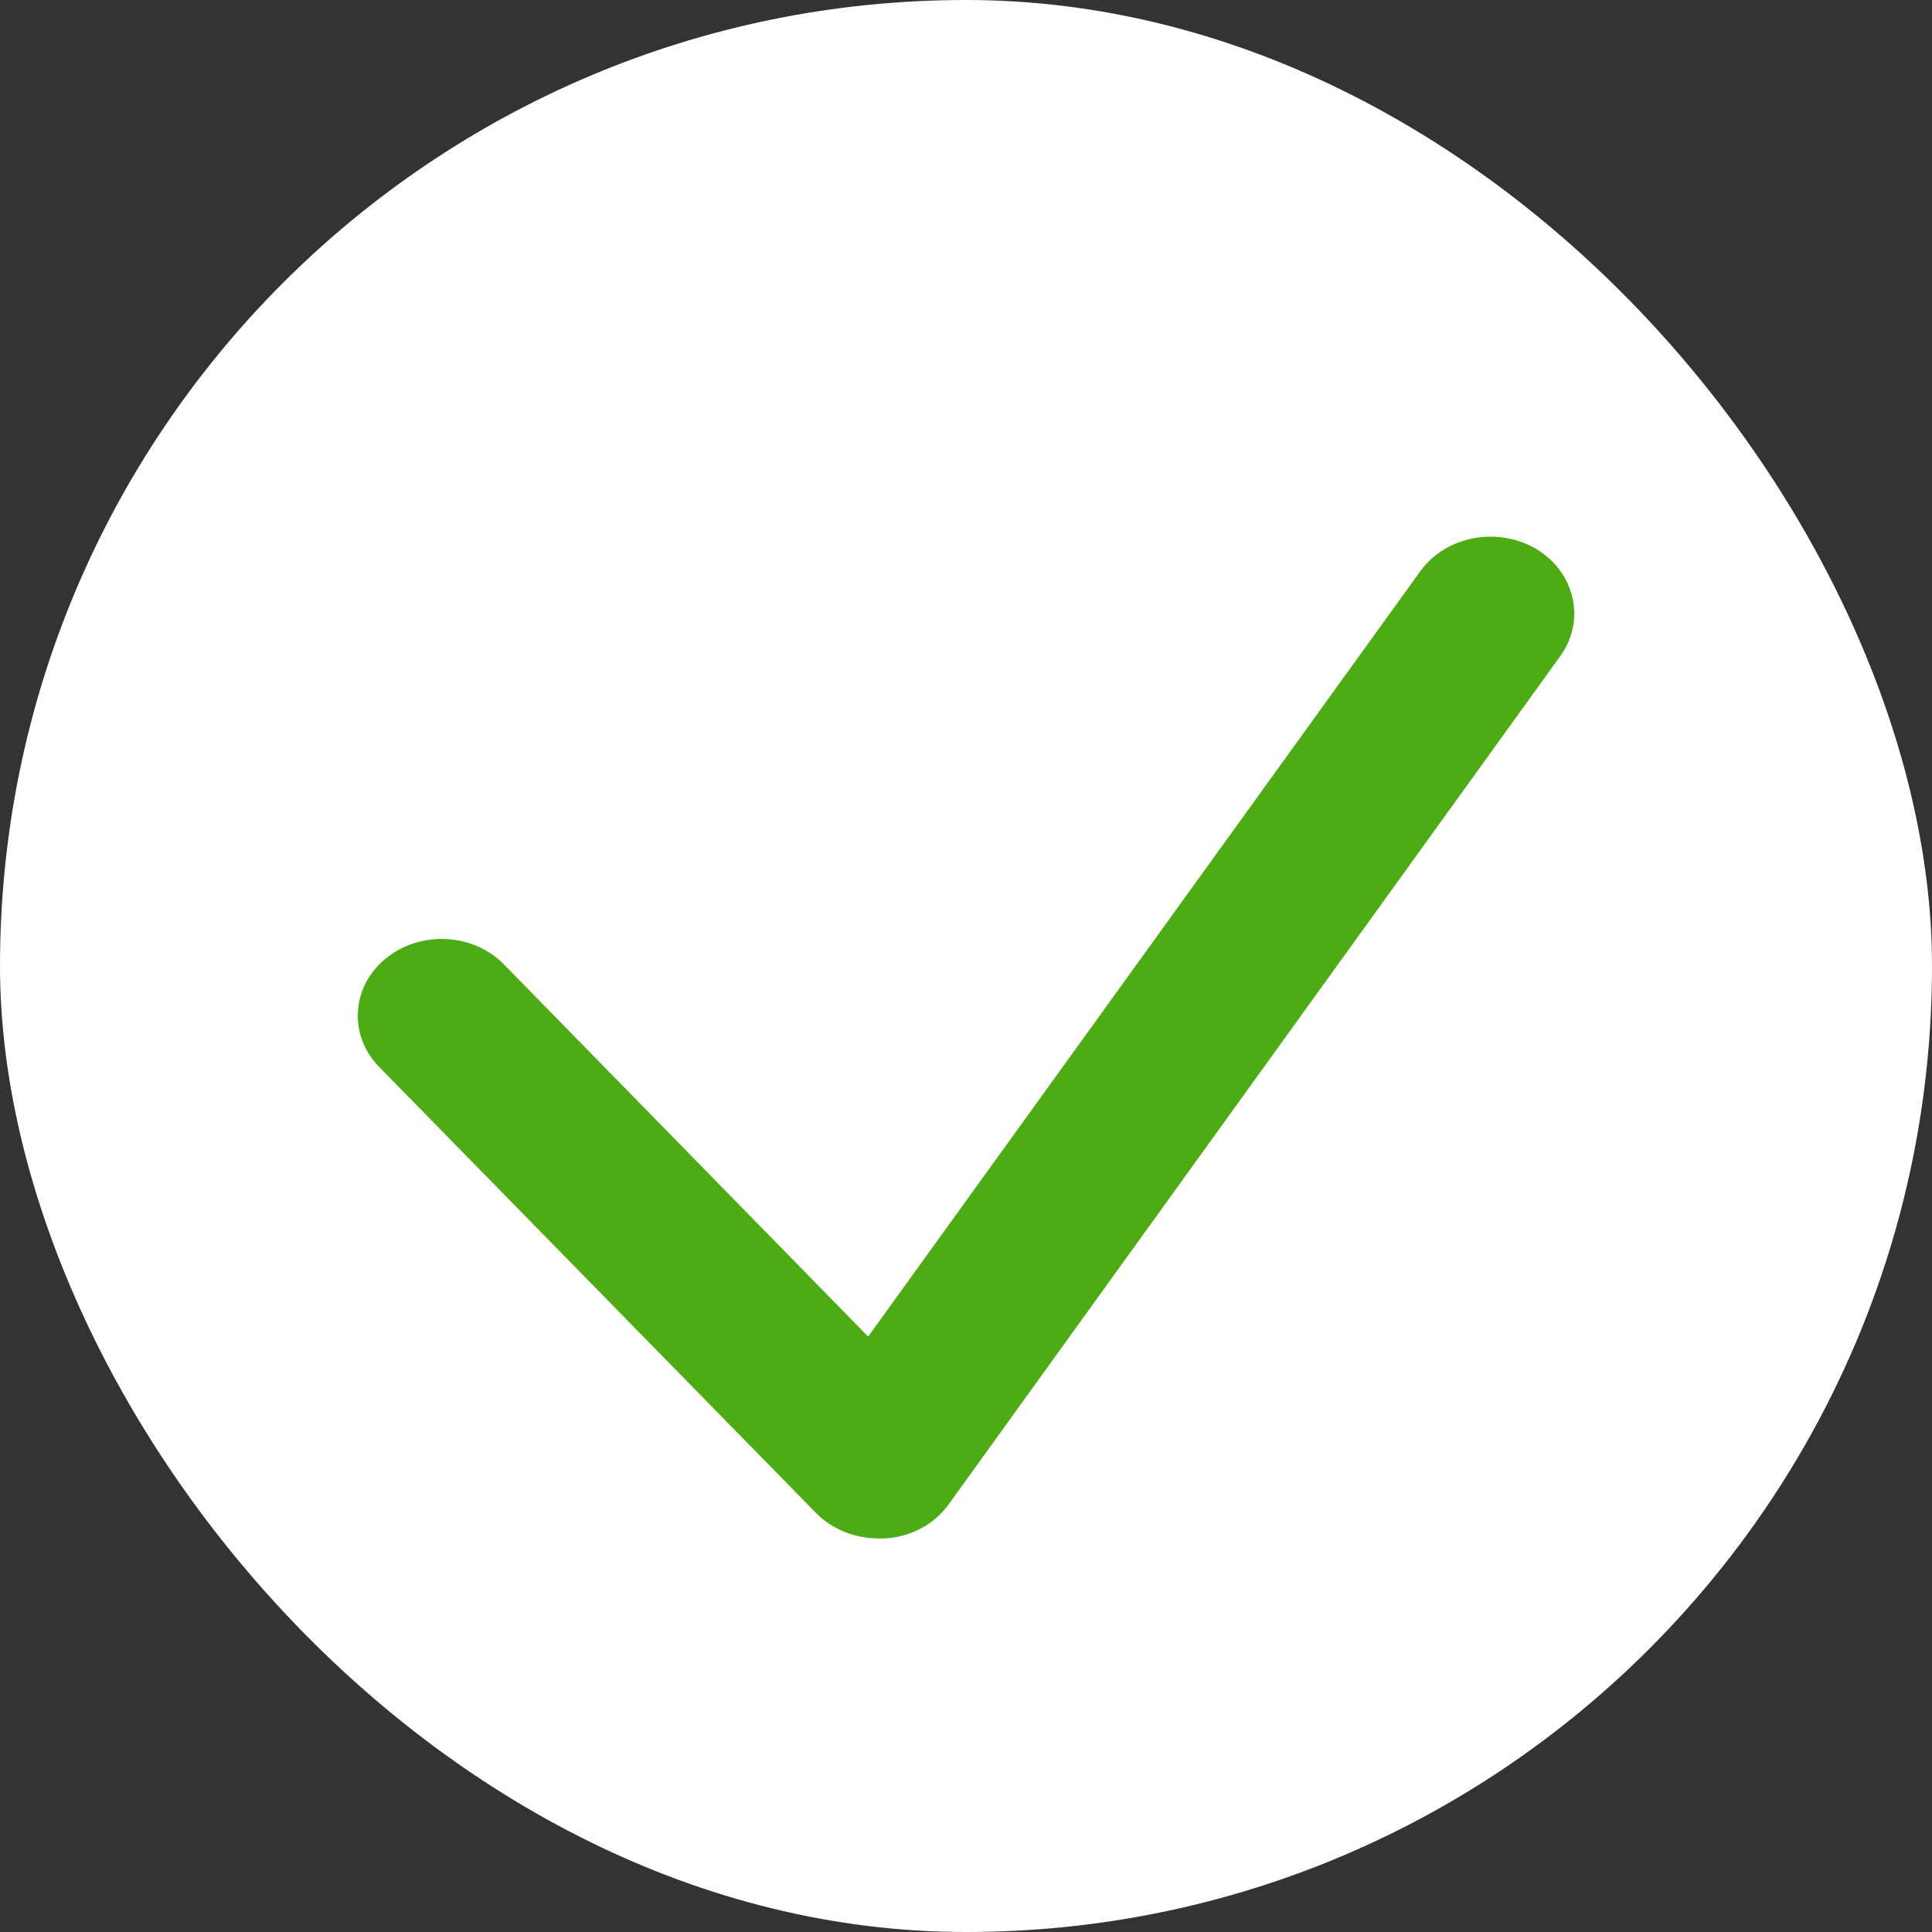
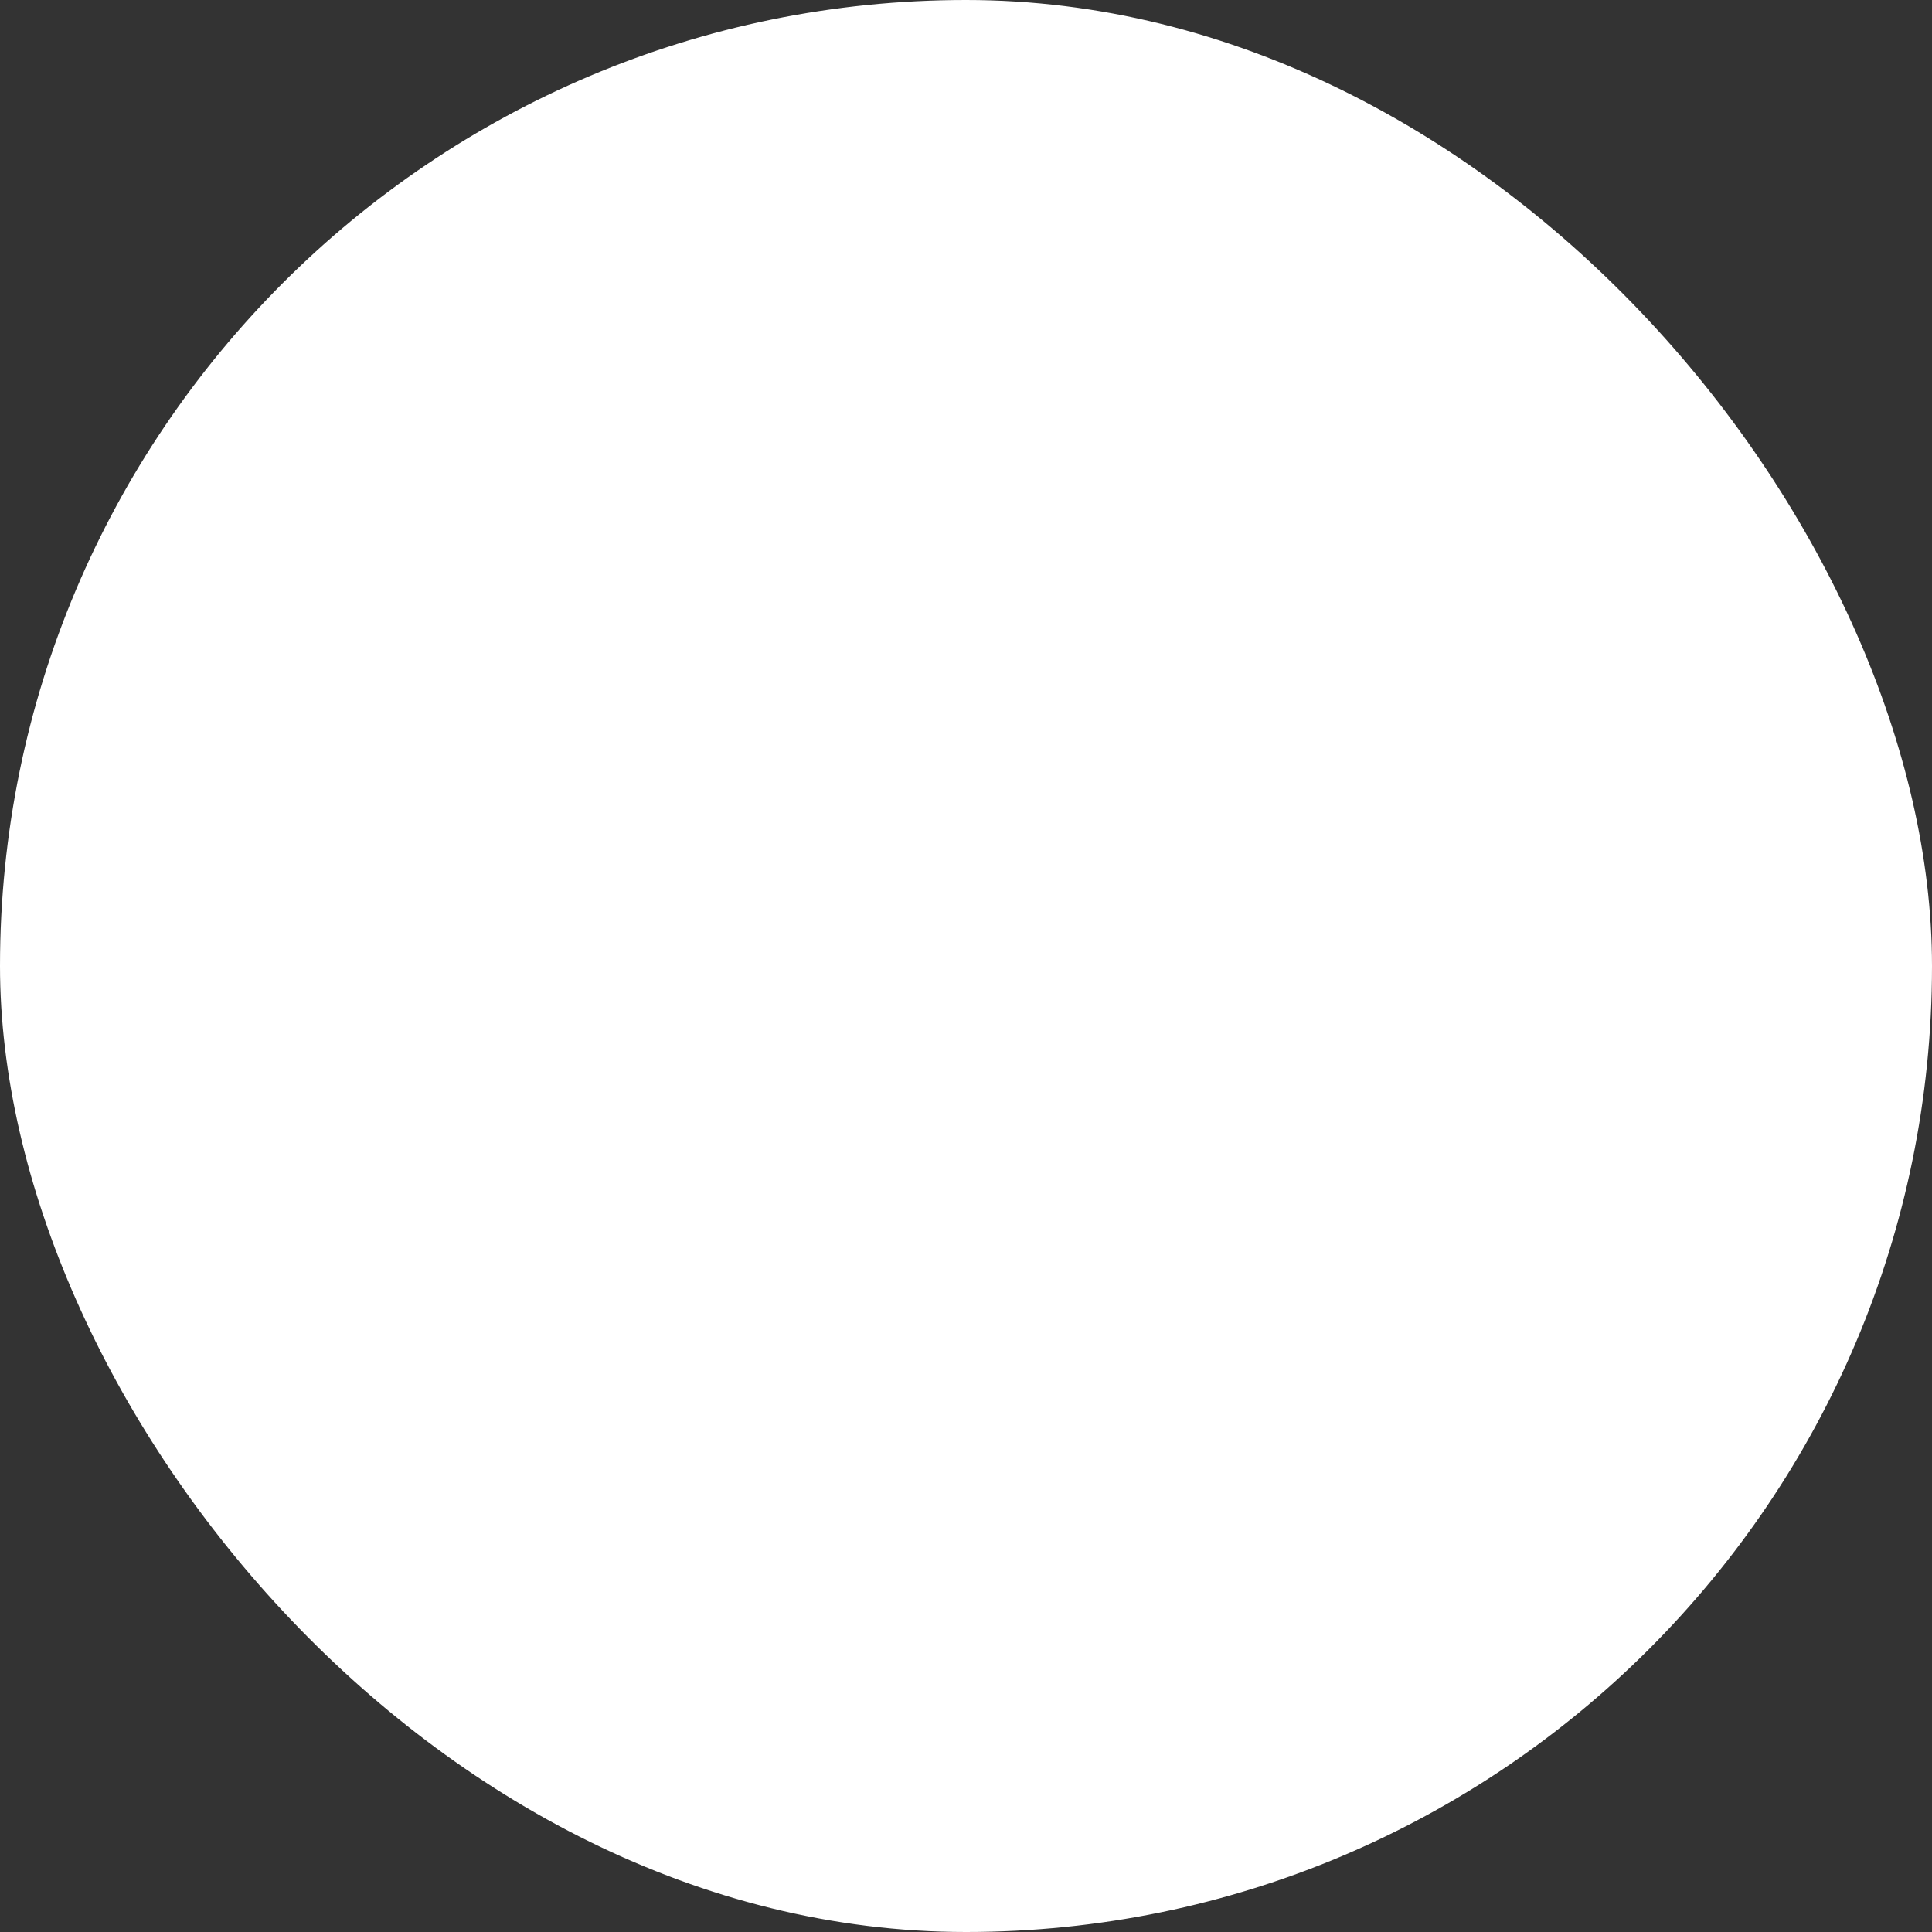
<svg xmlns="http://www.w3.org/2000/svg" width="54" height="54" viewBox="0 0 54 54" fill="none">
  <rect x="0" y="0" width="54" height="54" fill="#333333" stroke="none" />
  <rect width="54" height="54" rx="27" fill="white" />
-   <path d="M24.559 43C23.89 43 23.257 42.742 22.811 42.291L10.602 29.825C9.734 28.944 9.816 27.579 10.777 26.795C11.739 26 13.229 26.075 14.085 26.956L24.265 37.358L39.7 15.963C40.416 14.974 41.87 14.706 42.949 15.35C44.028 16.006 44.321 17.338 43.618 18.327L26.517 42.044C26.119 42.602 25.462 42.957 24.735 43C24.676 43 24.617 43 24.559 43Z" fill="#4DAB13" />
</svg>